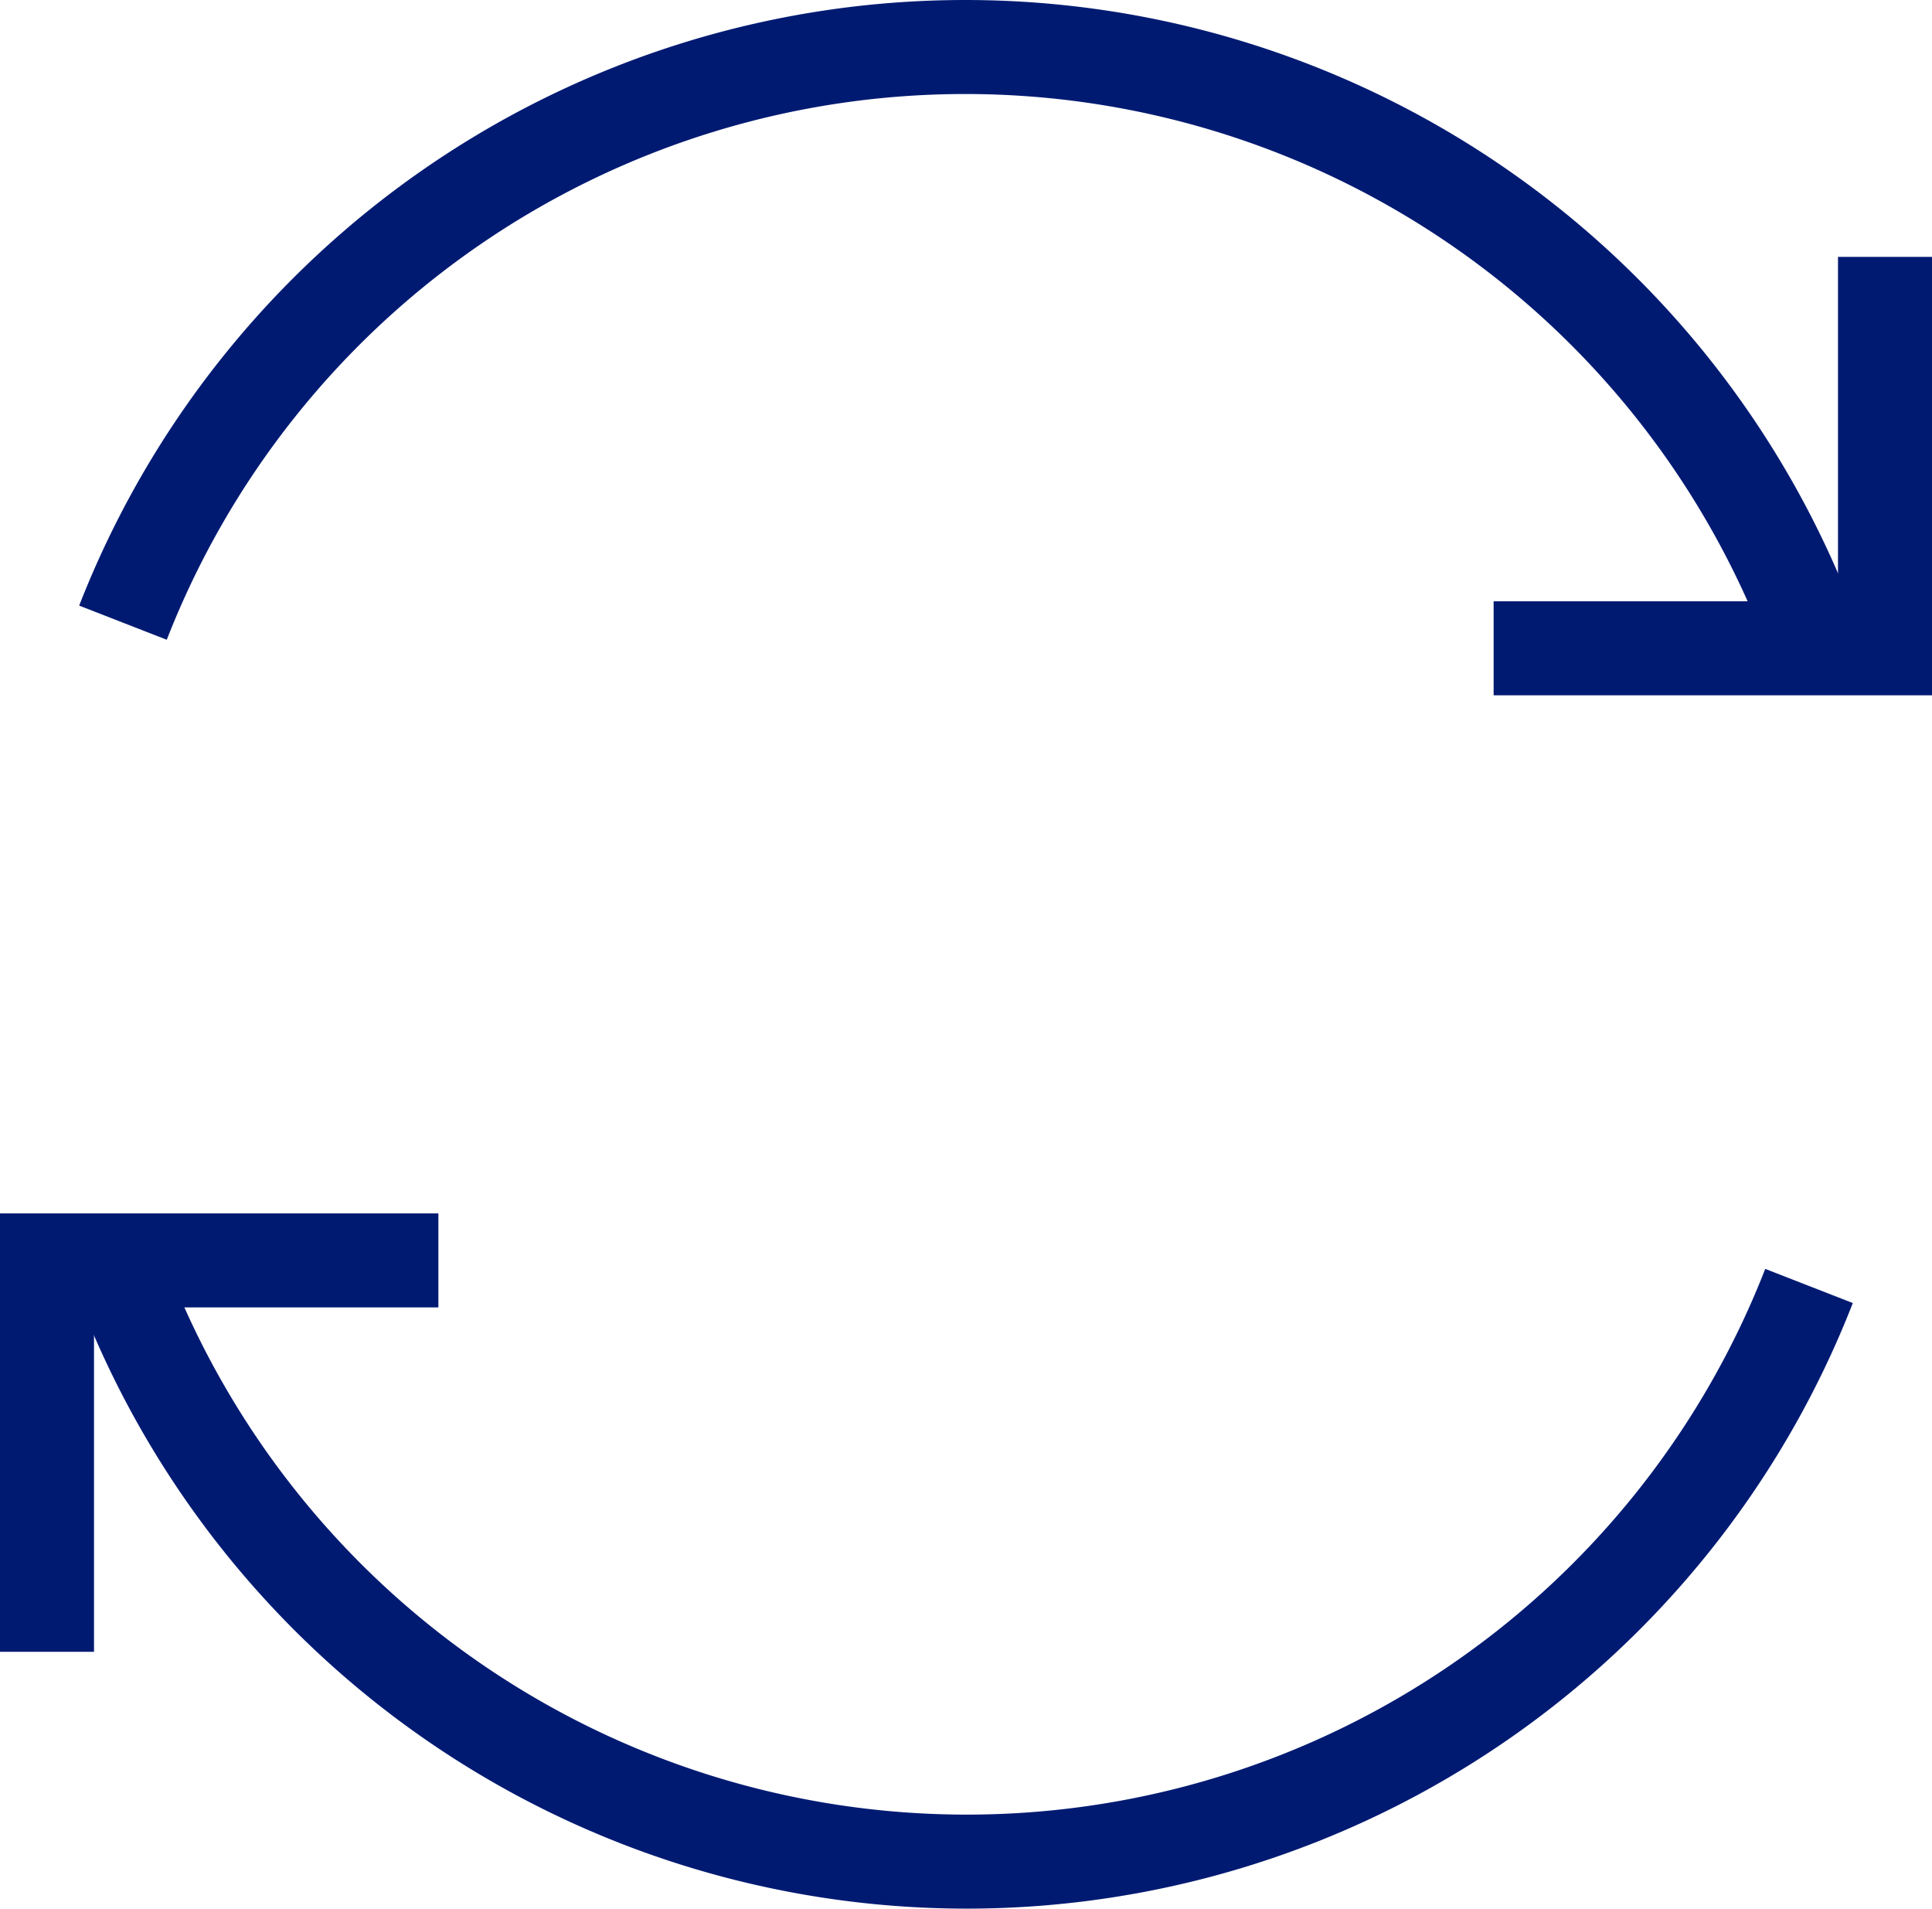
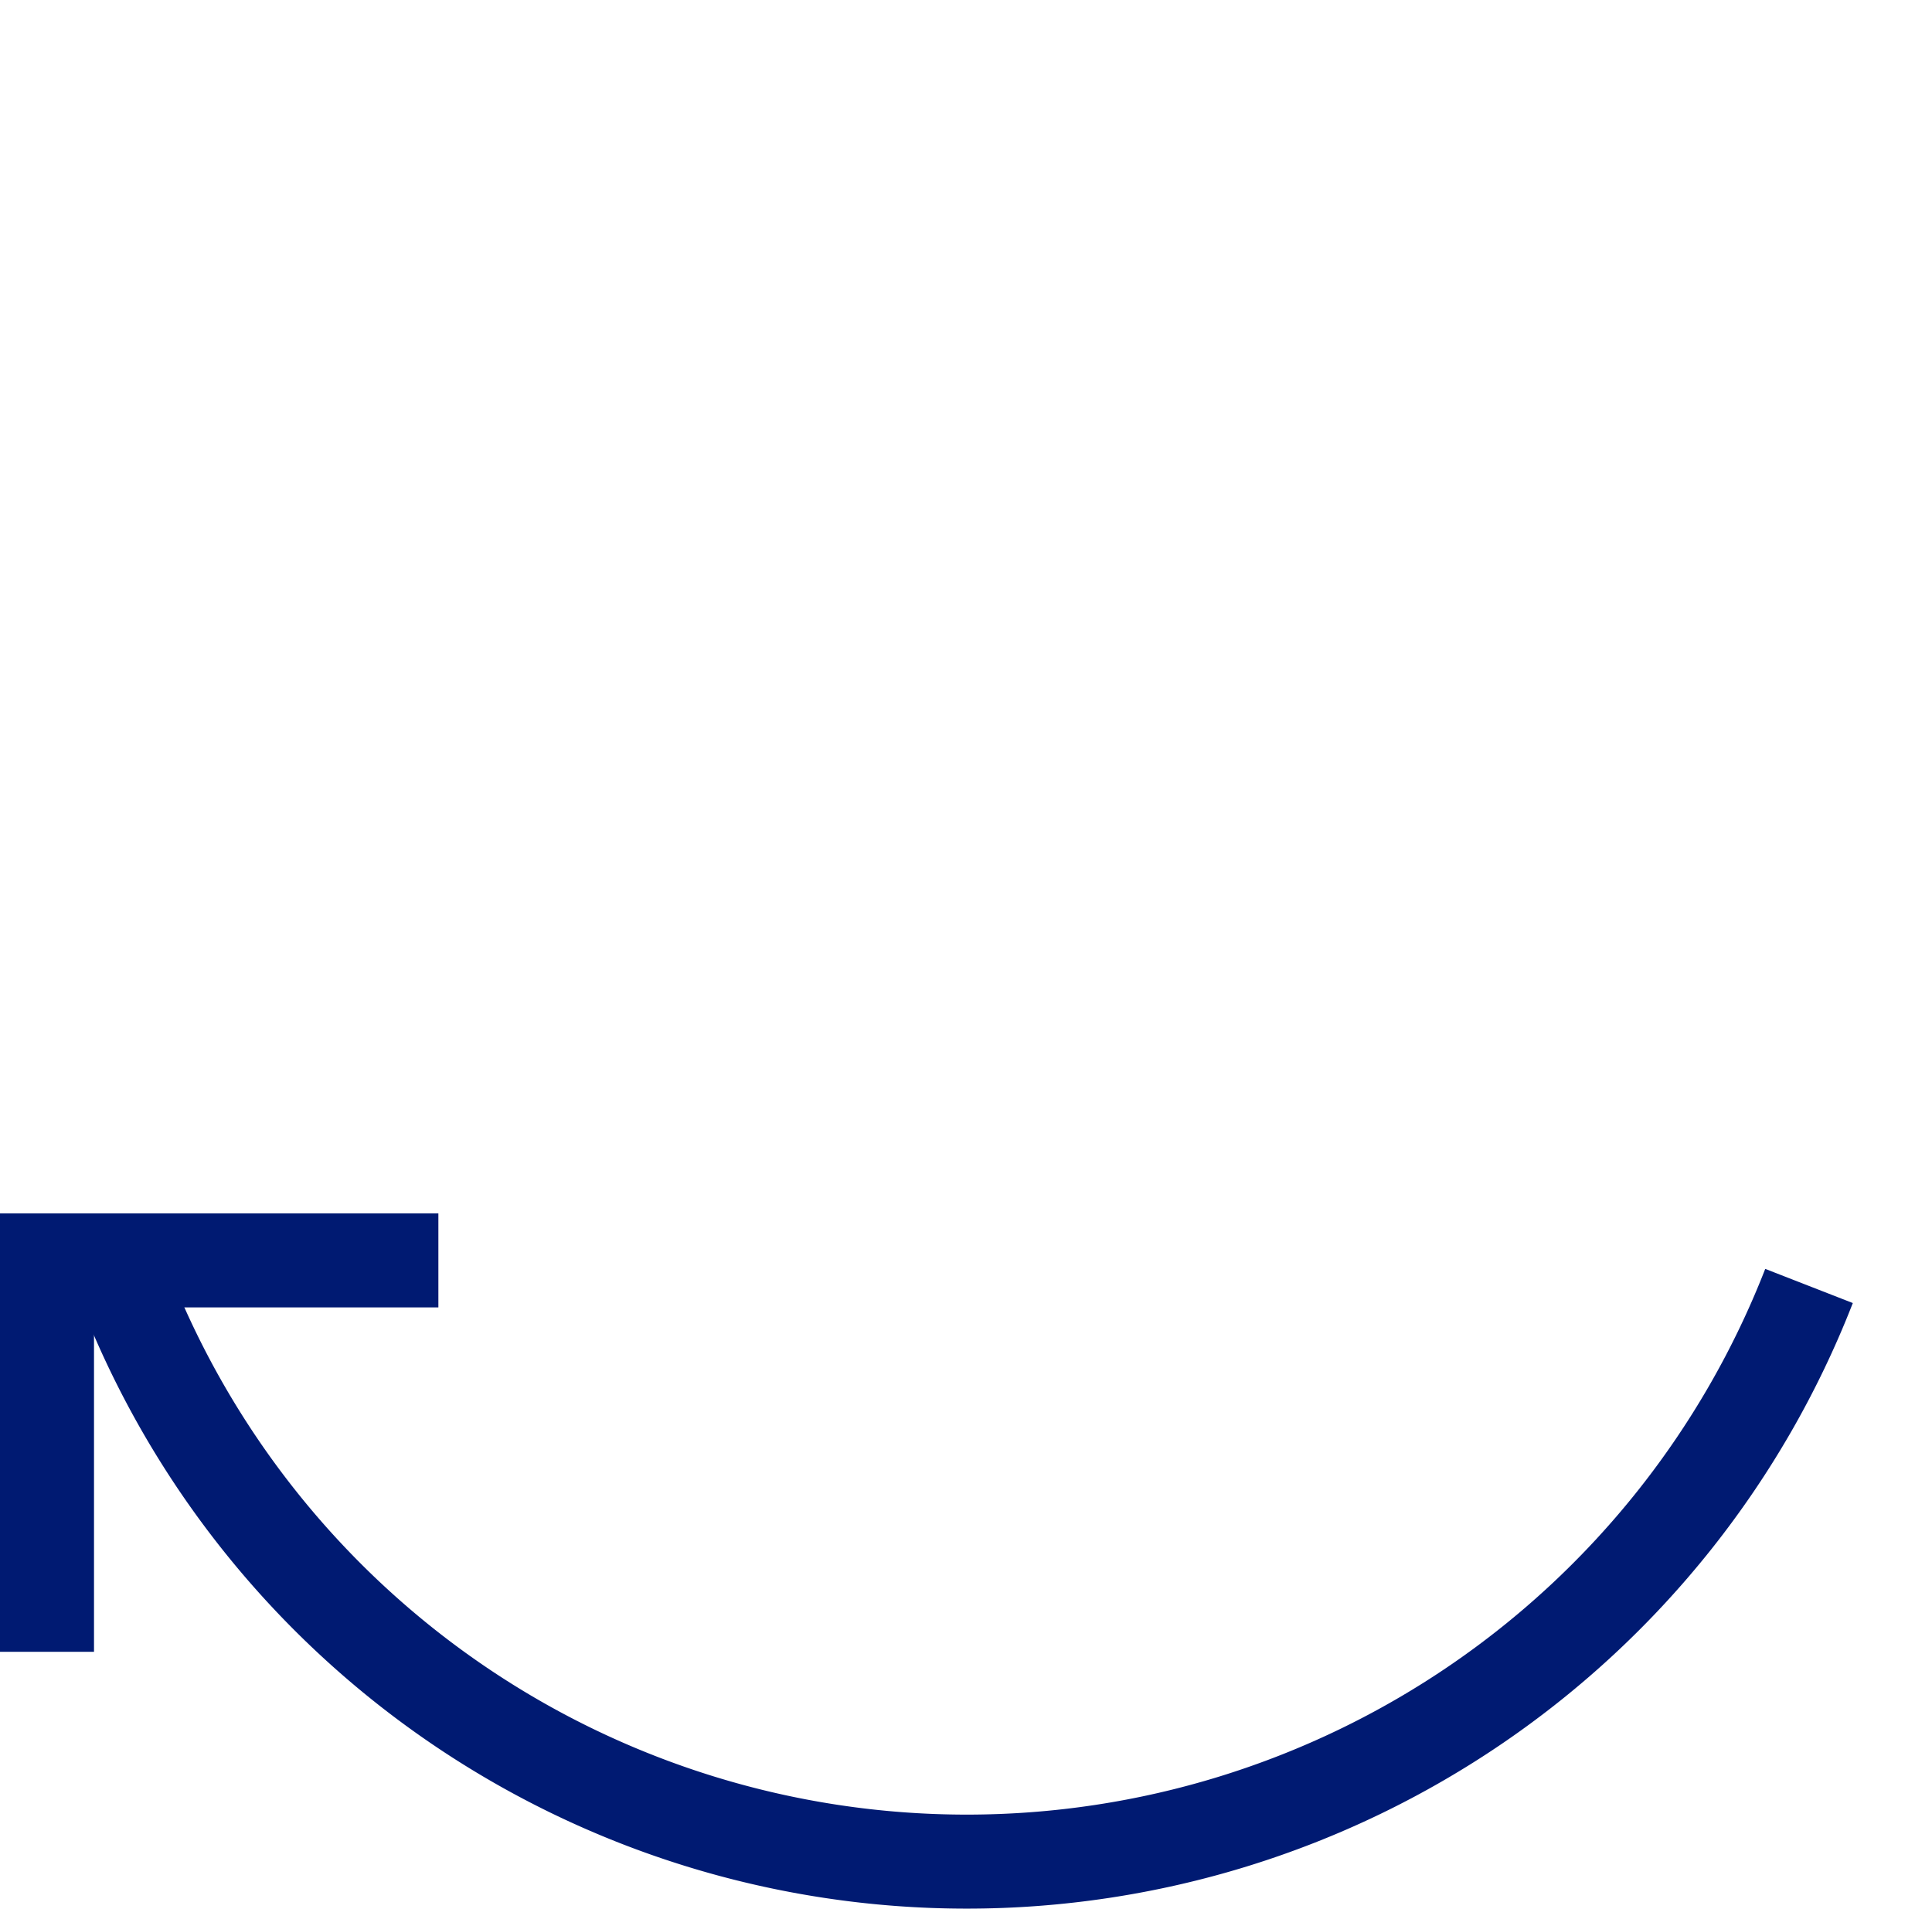
<svg xmlns="http://www.w3.org/2000/svg" width="141.112" height="139.392" viewBox="0 0 141.112 139.392">
  <g id="Grupo_918" data-name="Grupo 918" transform="translate(-5953.76 -4470.439)">
-     <path id="Caminho_729" data-name="Caminho 729" d="M5962.742,4515.915a66.03,66.03,0,0,1,123.038,0" fill="none" stroke="#001a72" stroke-miterlimit="10" stroke-width="6.866" />
-     <path id="Caminho_730" data-name="Caminho 730" d="M6091.439,4489.2v28.585h-28.586" fill="none" stroke="#001a72" stroke-miterlimit="10" stroke-width="6.866" />
    <path id="Caminho_731" data-name="Caminho 731" d="M6085.89,4564.356a66.031,66.031,0,0,1-123.038,0" fill="none" stroke="#001a72" stroke-miterlimit="10" stroke-width="6.866" />
    <path id="Caminho_732" data-name="Caminho 732" d="M5957.193,4591.074v-28.585h28.586" fill="none" stroke="#001a72" stroke-miterlimit="10" stroke-width="6.866" />
  </g>
</svg>